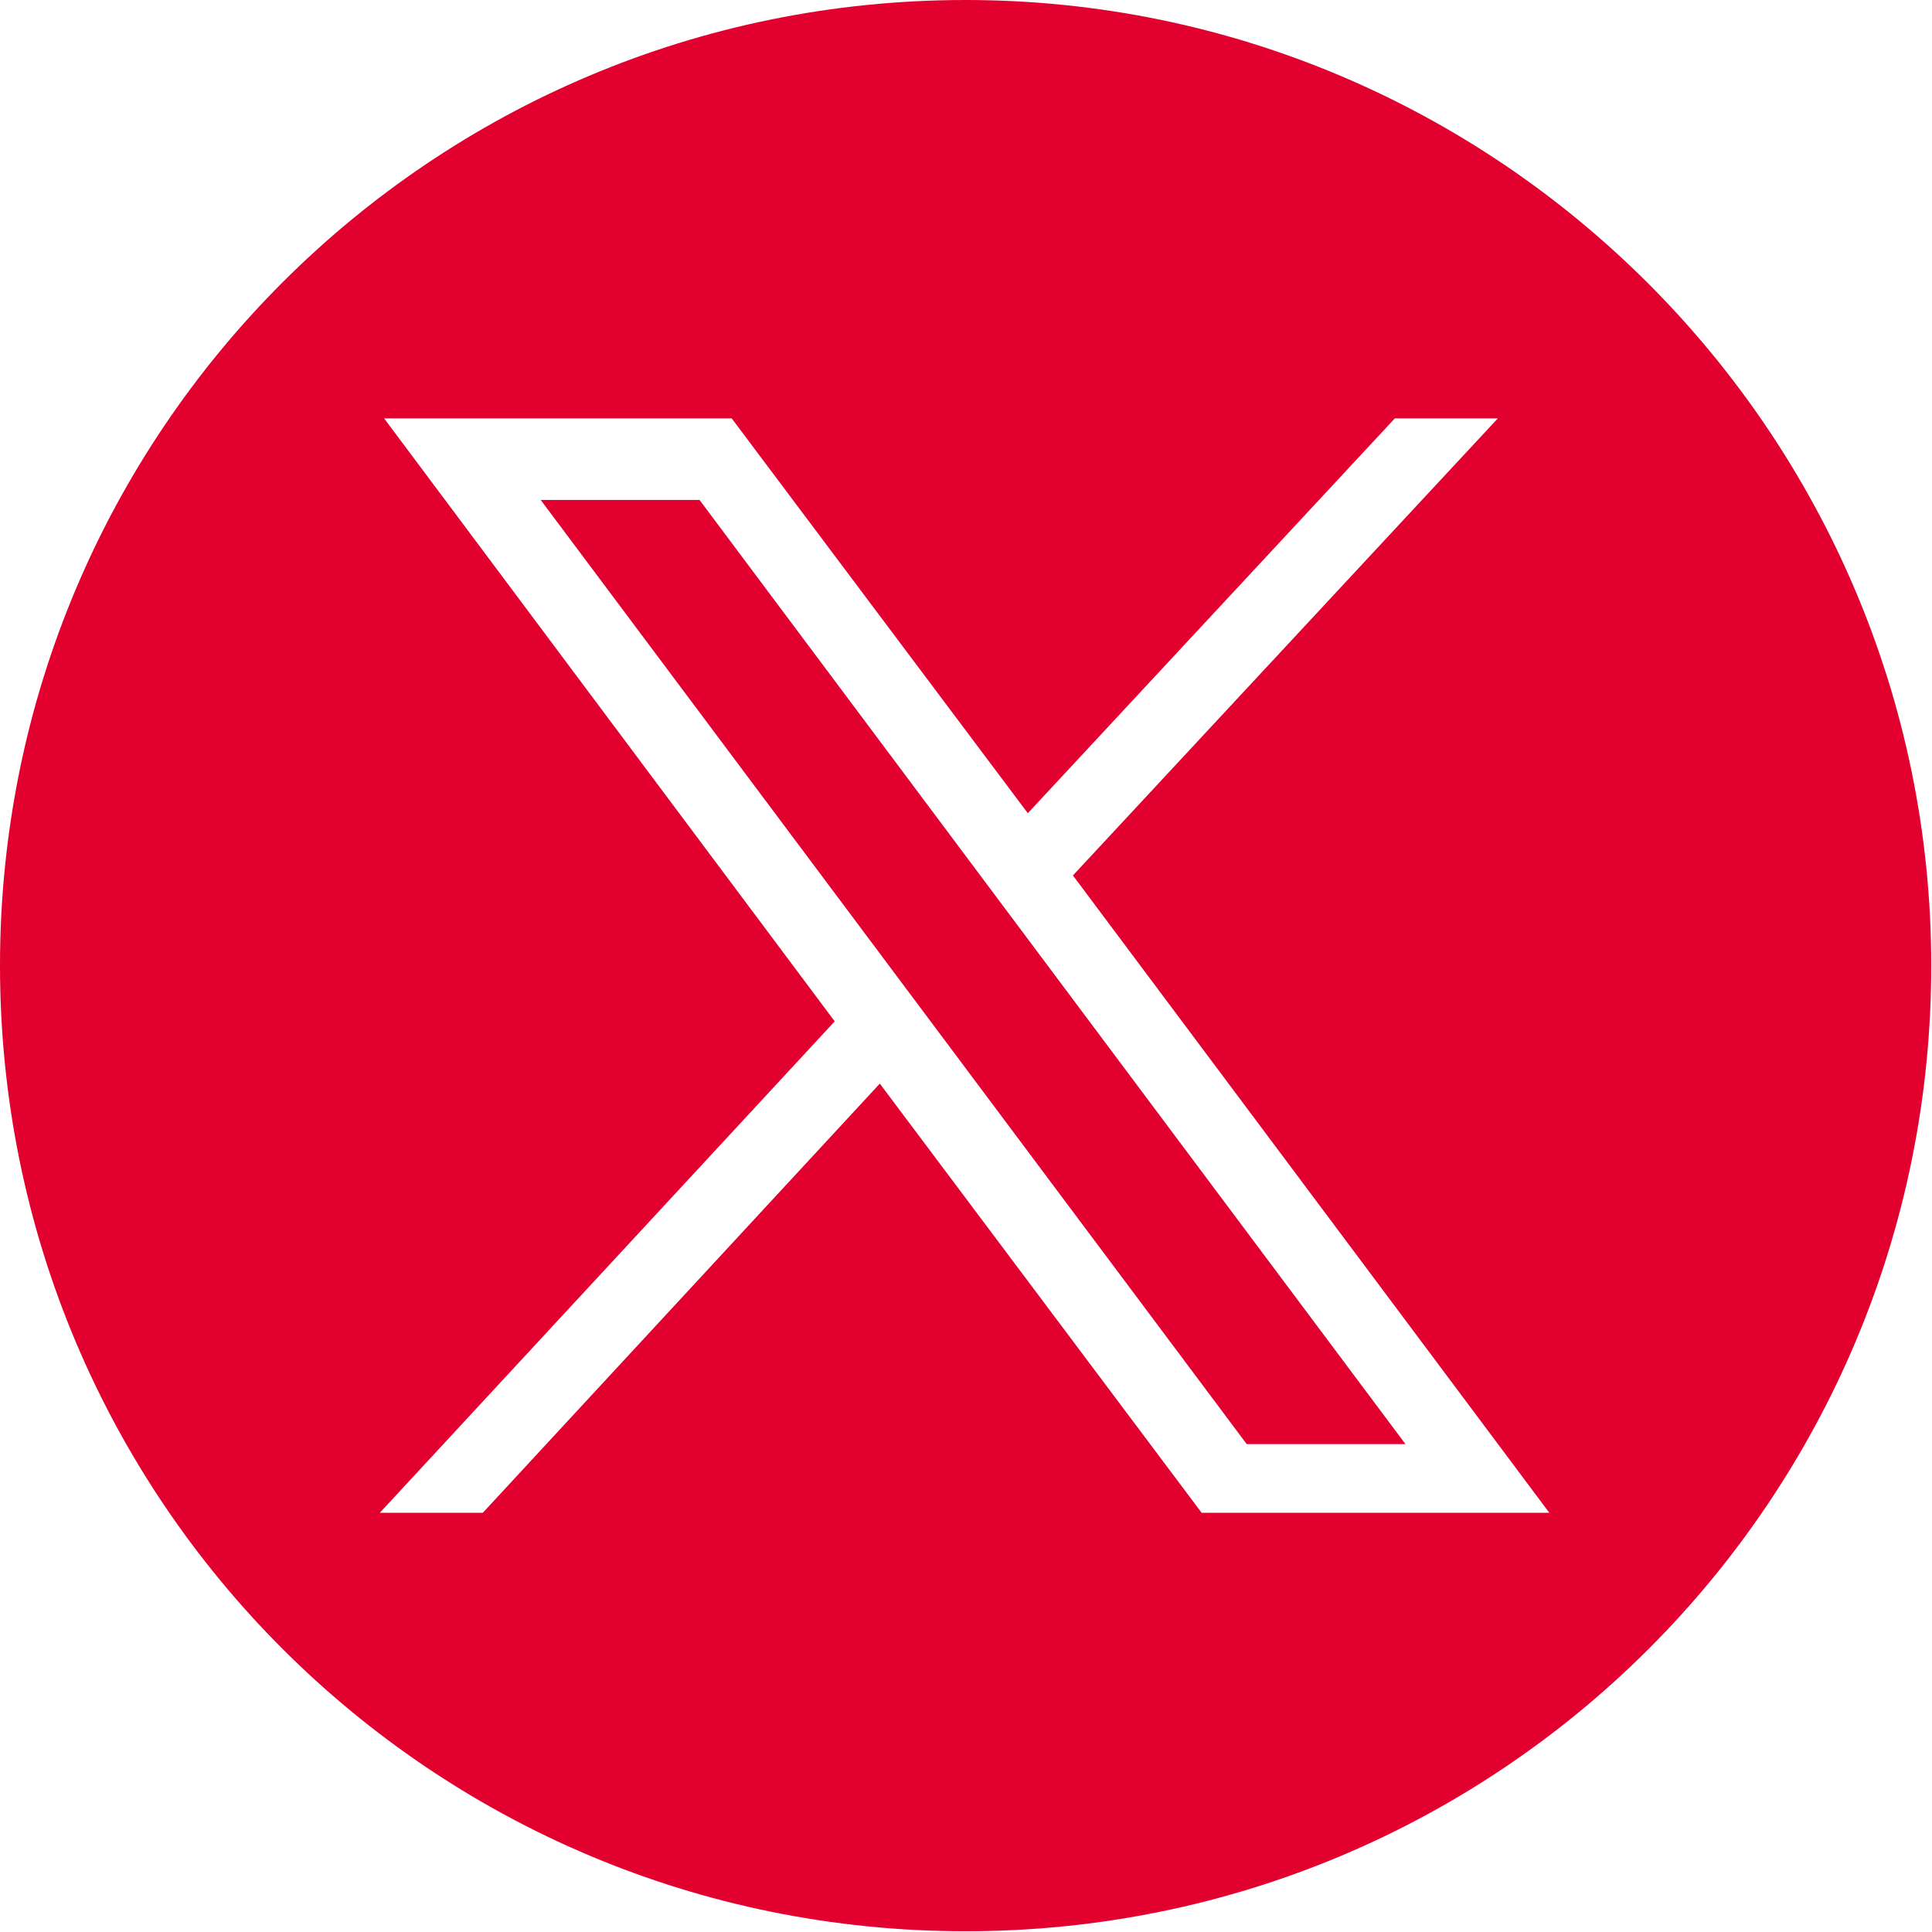
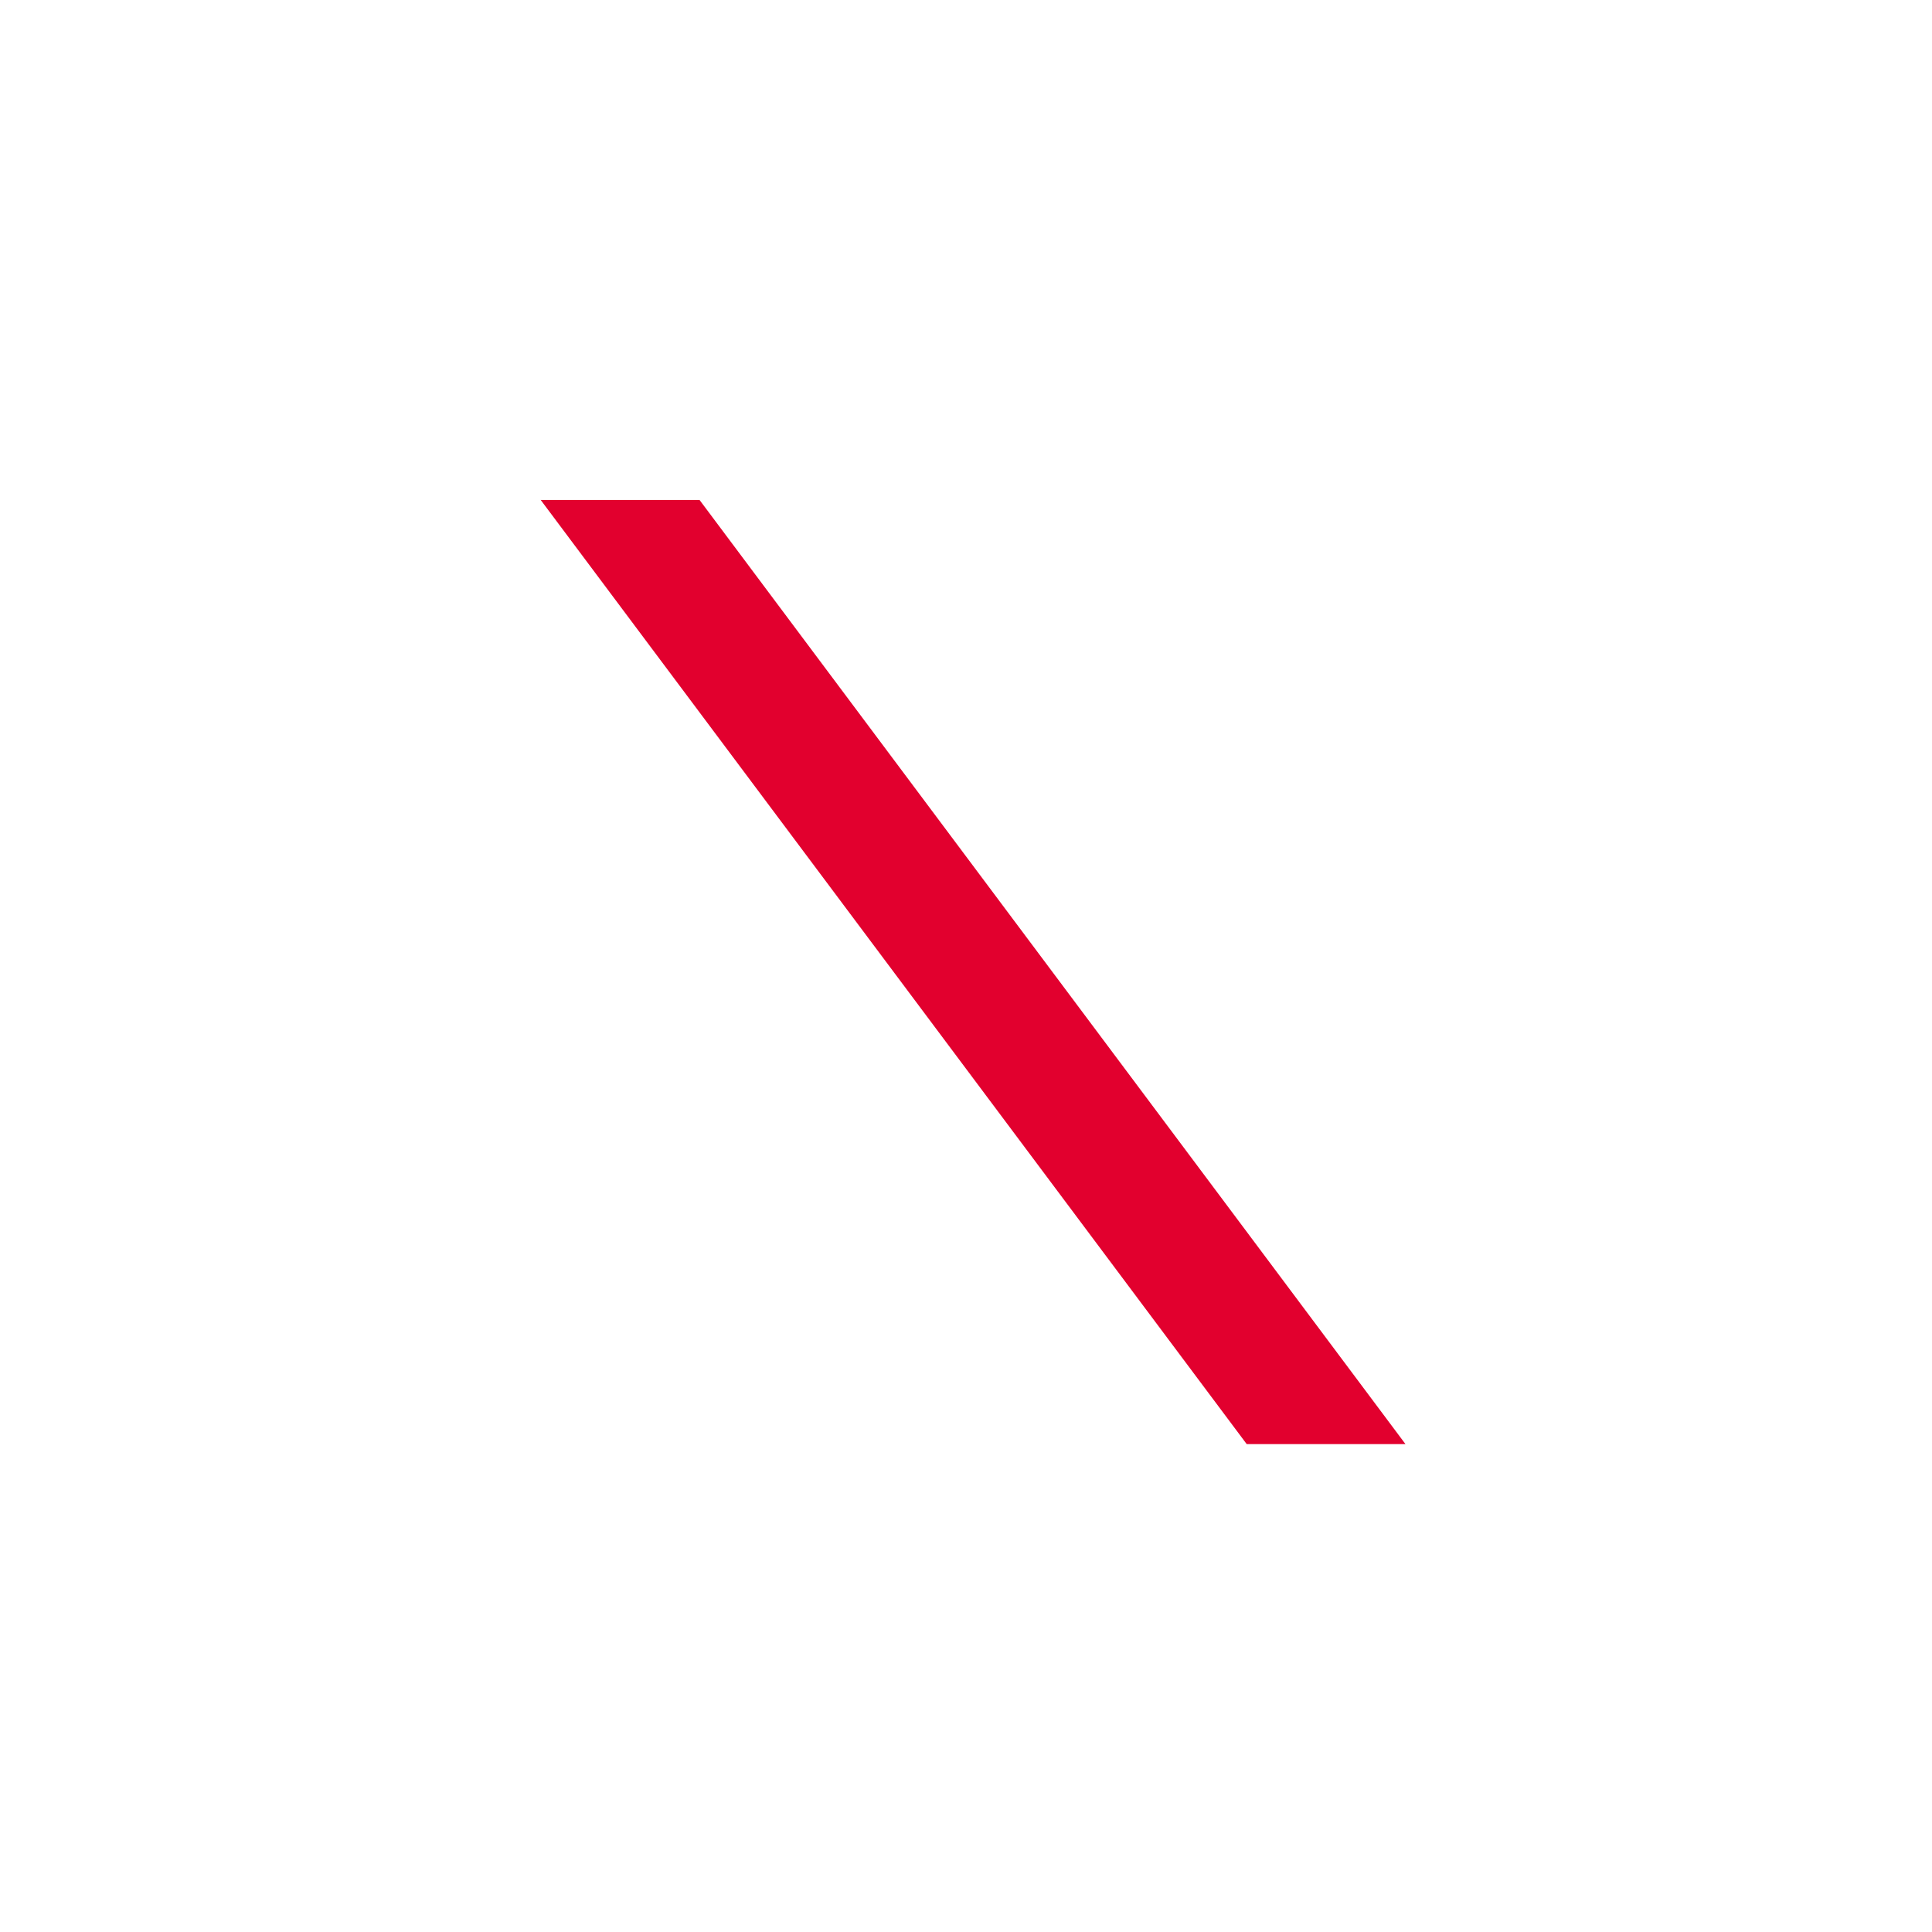
<svg xmlns="http://www.w3.org/2000/svg" width="23px" height="23px" viewBox="0 0 23 23" version="1.1">
  <title>Artboard</title>
  <desc>Created with Sketch.</desc>
  <g id="Artboard" stroke="none" stroke-width="1" fill="none" fill-rule="evenodd">
-     <path d="M11.495,0 L11.495,0 C5.135,0 0,5.135 0,11.495 L0,11.495 C0,17.856 5.135,22.991 11.495,22.991 L11.495,22.991 C17.856,22.991 22.991,17.856 22.991,11.495 L22.991,11.495 C22.991,5.16 17.831,0 11.495,0 Z M14.305,18.009 L10.474,12.9 L5.748,18.009 L4.522,18.009 L9.937,12.159 L4.573,4.981 L8.711,4.981 L12.236,9.681 L16.605,4.981 L17.831,4.981 L12.773,10.422 L18.444,18.009 L14.305,18.009 L14.305,18.009 Z" id="Shape" fill="#E2002E" fill-rule="nonzero" />
    <polygon id="Path" fill="#E2002E" fill-rule="nonzero" points="6.437 5.952 14.842 17.192 16.732 17.192 8.328 5.952" />
  </g>
</svg>